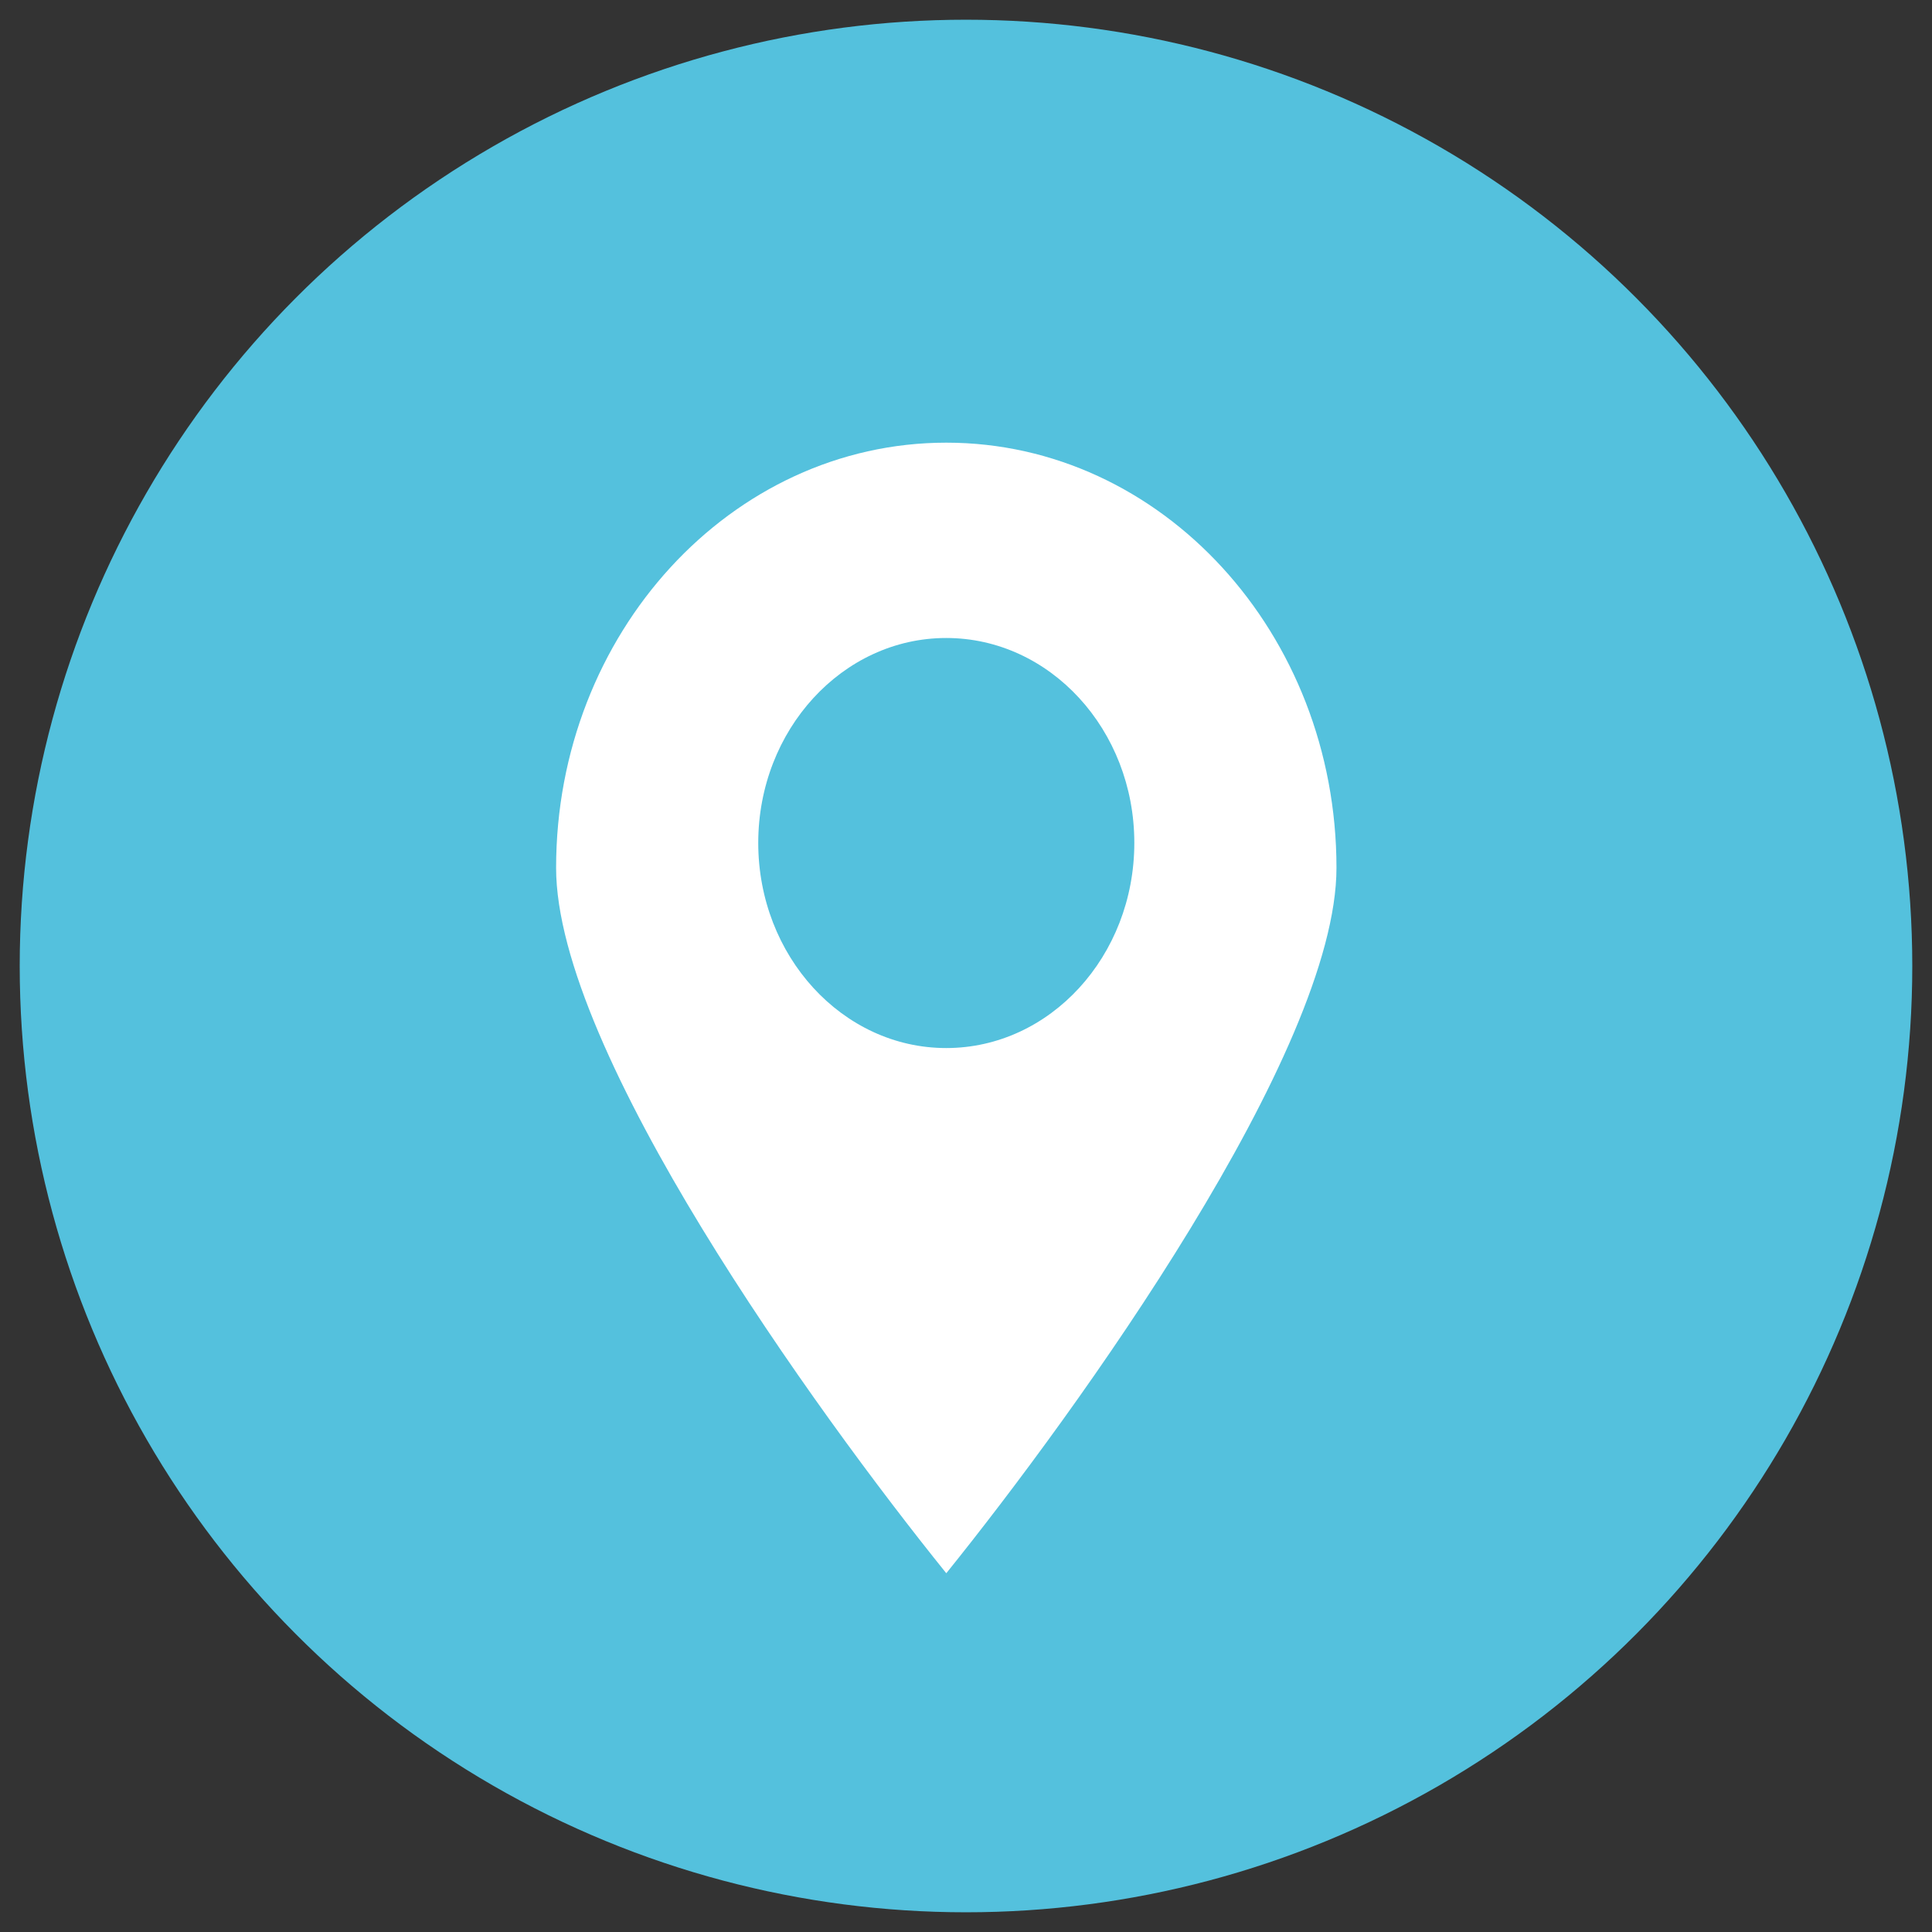
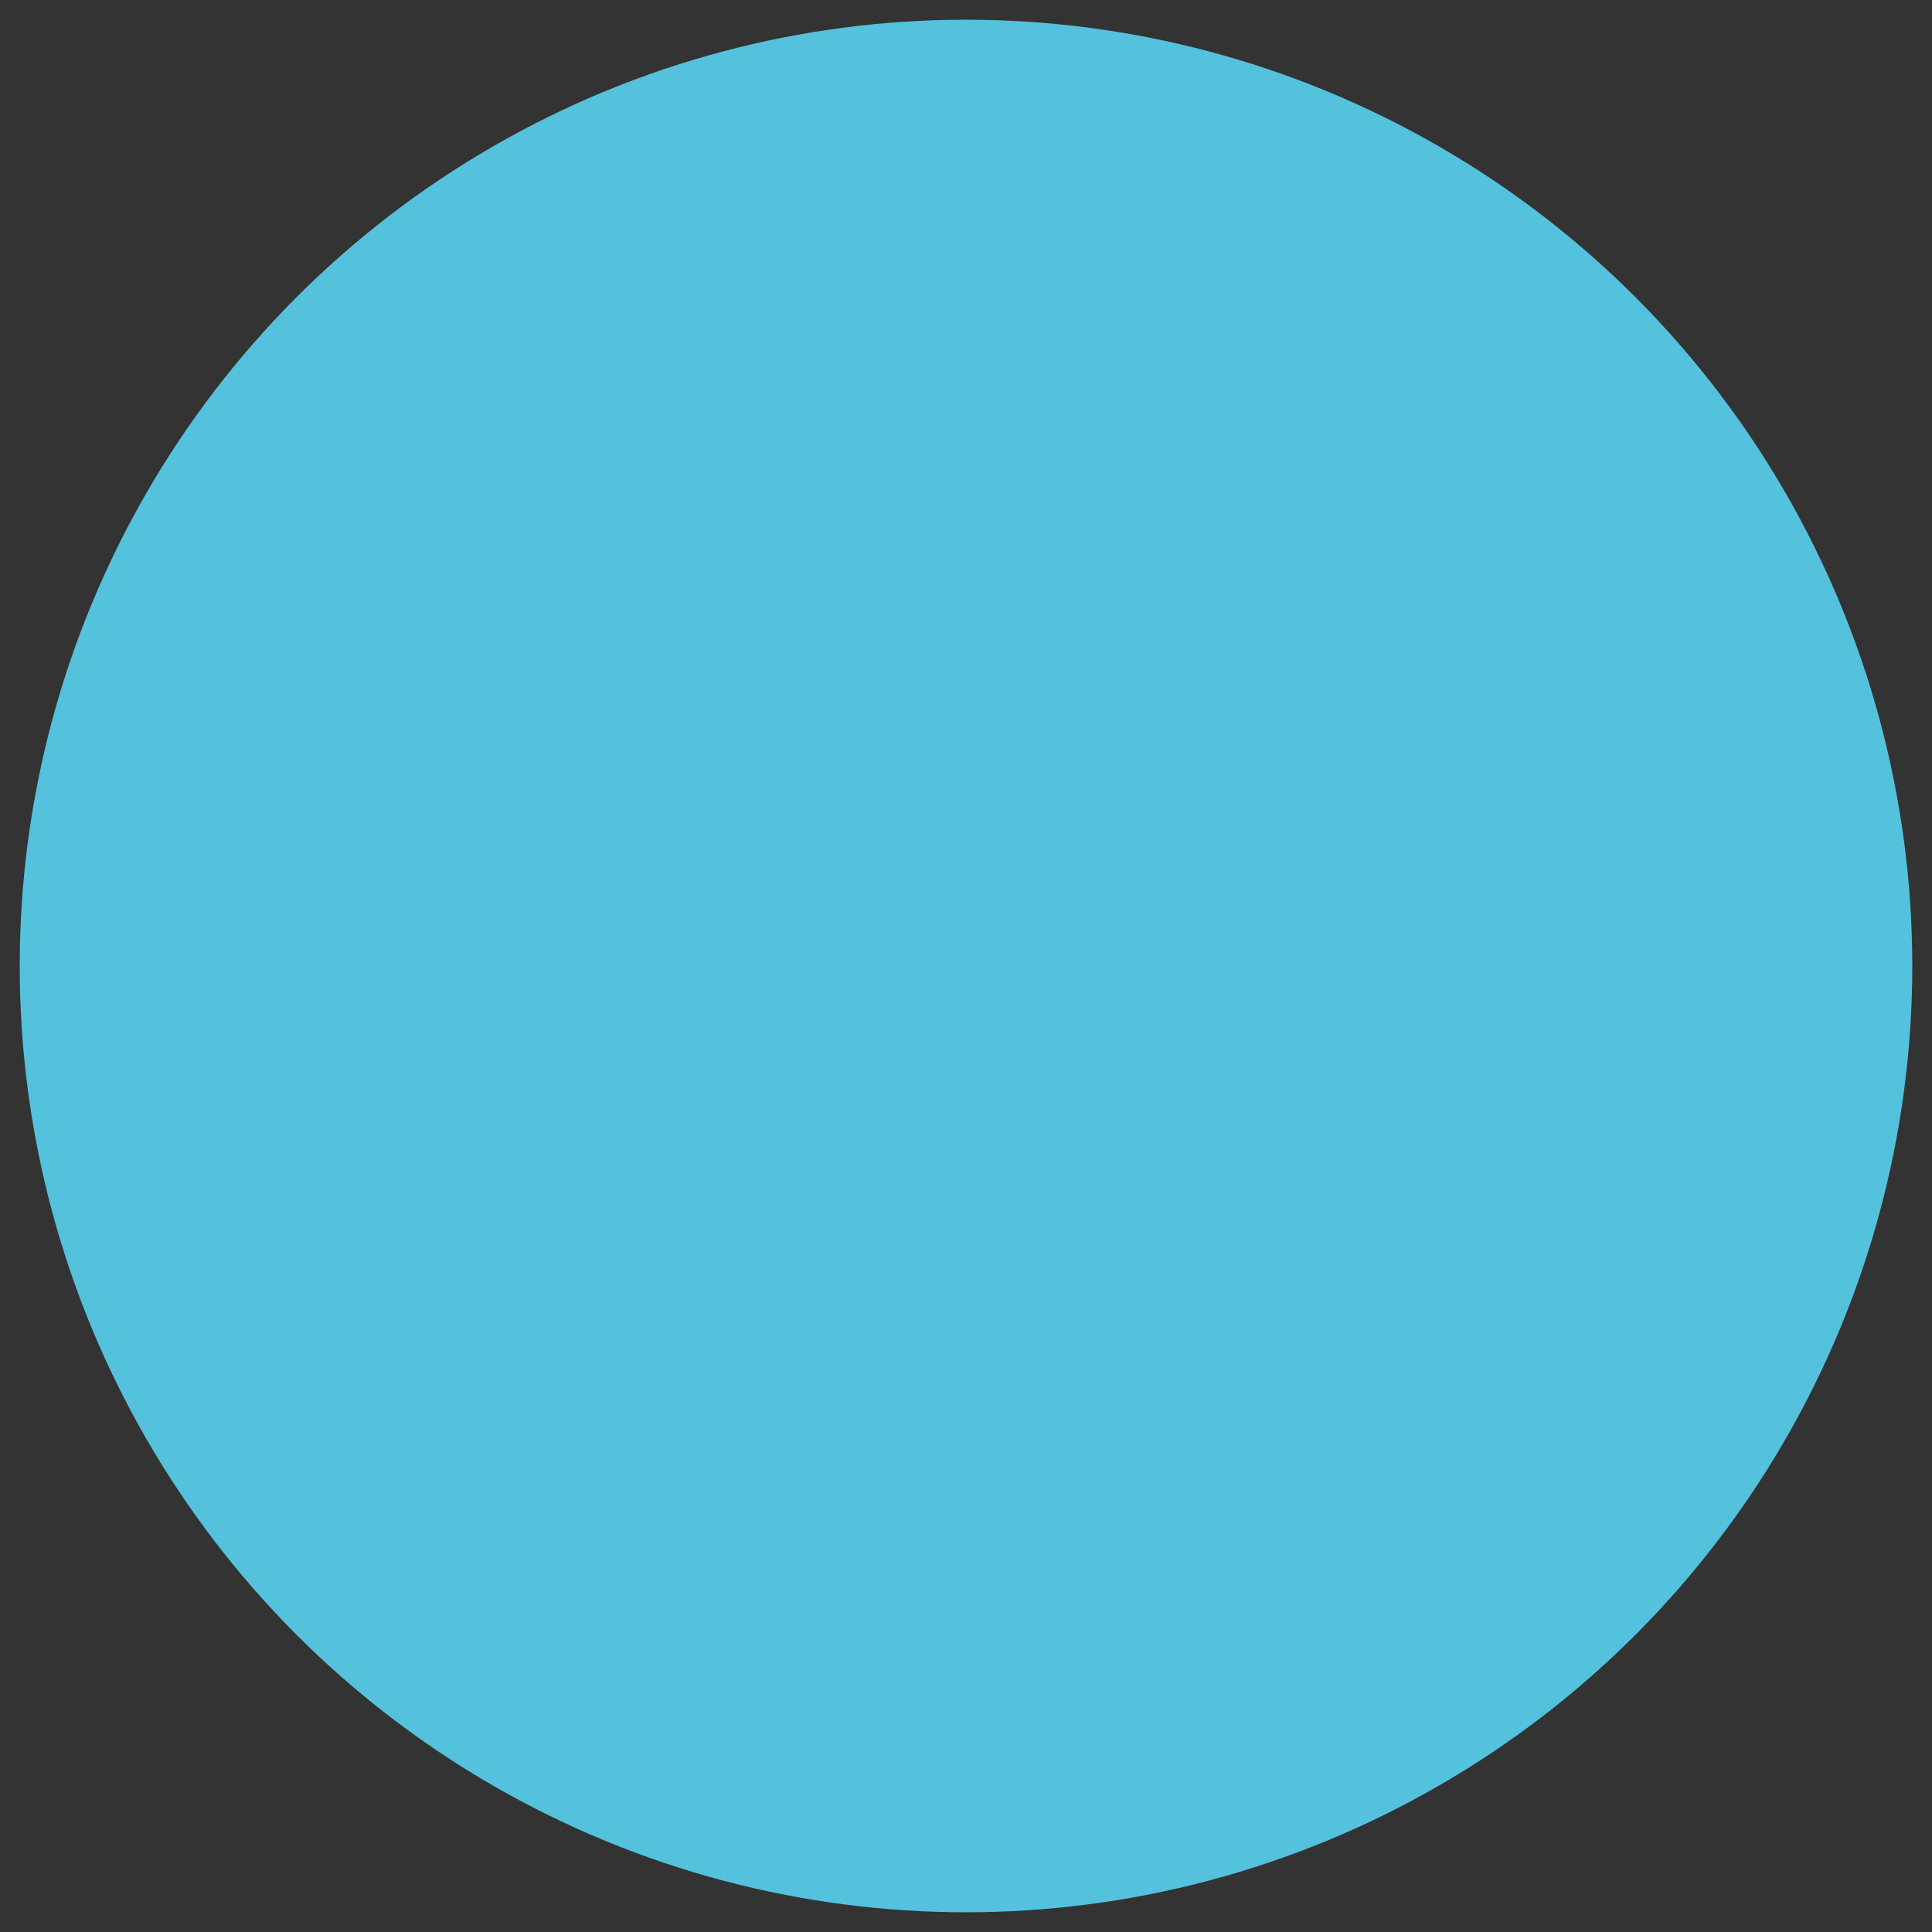
<svg xmlns="http://www.w3.org/2000/svg" version="1.1" id="Capa_1" x="0px" y="0px" width="49px" height="49px" viewBox="0 0 49 49" enable-background="new 0 0 49 49" xml:space="preserve">
  <rect x="0" y="0" width="49" height="49" fill="#333333" stroke="none" />
  <circle fill="#54C1DD" cx="24.5" cy="24.5" r="24" />
-   <path fill="#FFFFFF" d="M14.104,22.01c0-5.944,4.44-10.783,9.896-10.783c5.46,0,9.896,4.837,9.896,10.783  c0,4.656-6.578,13.774-9.896,17.891C20.68,35.784,14.104,26.669,14.104,22.01 M23.998,16.181c-2.63,0-4.767,2.332-4.767,5.197  c0,2.868,2.138,5.203,4.767,5.203c2.634,0,4.771-2.334,4.771-5.203C28.77,18.512,26.632,16.181,23.998,16.181" />
</svg>